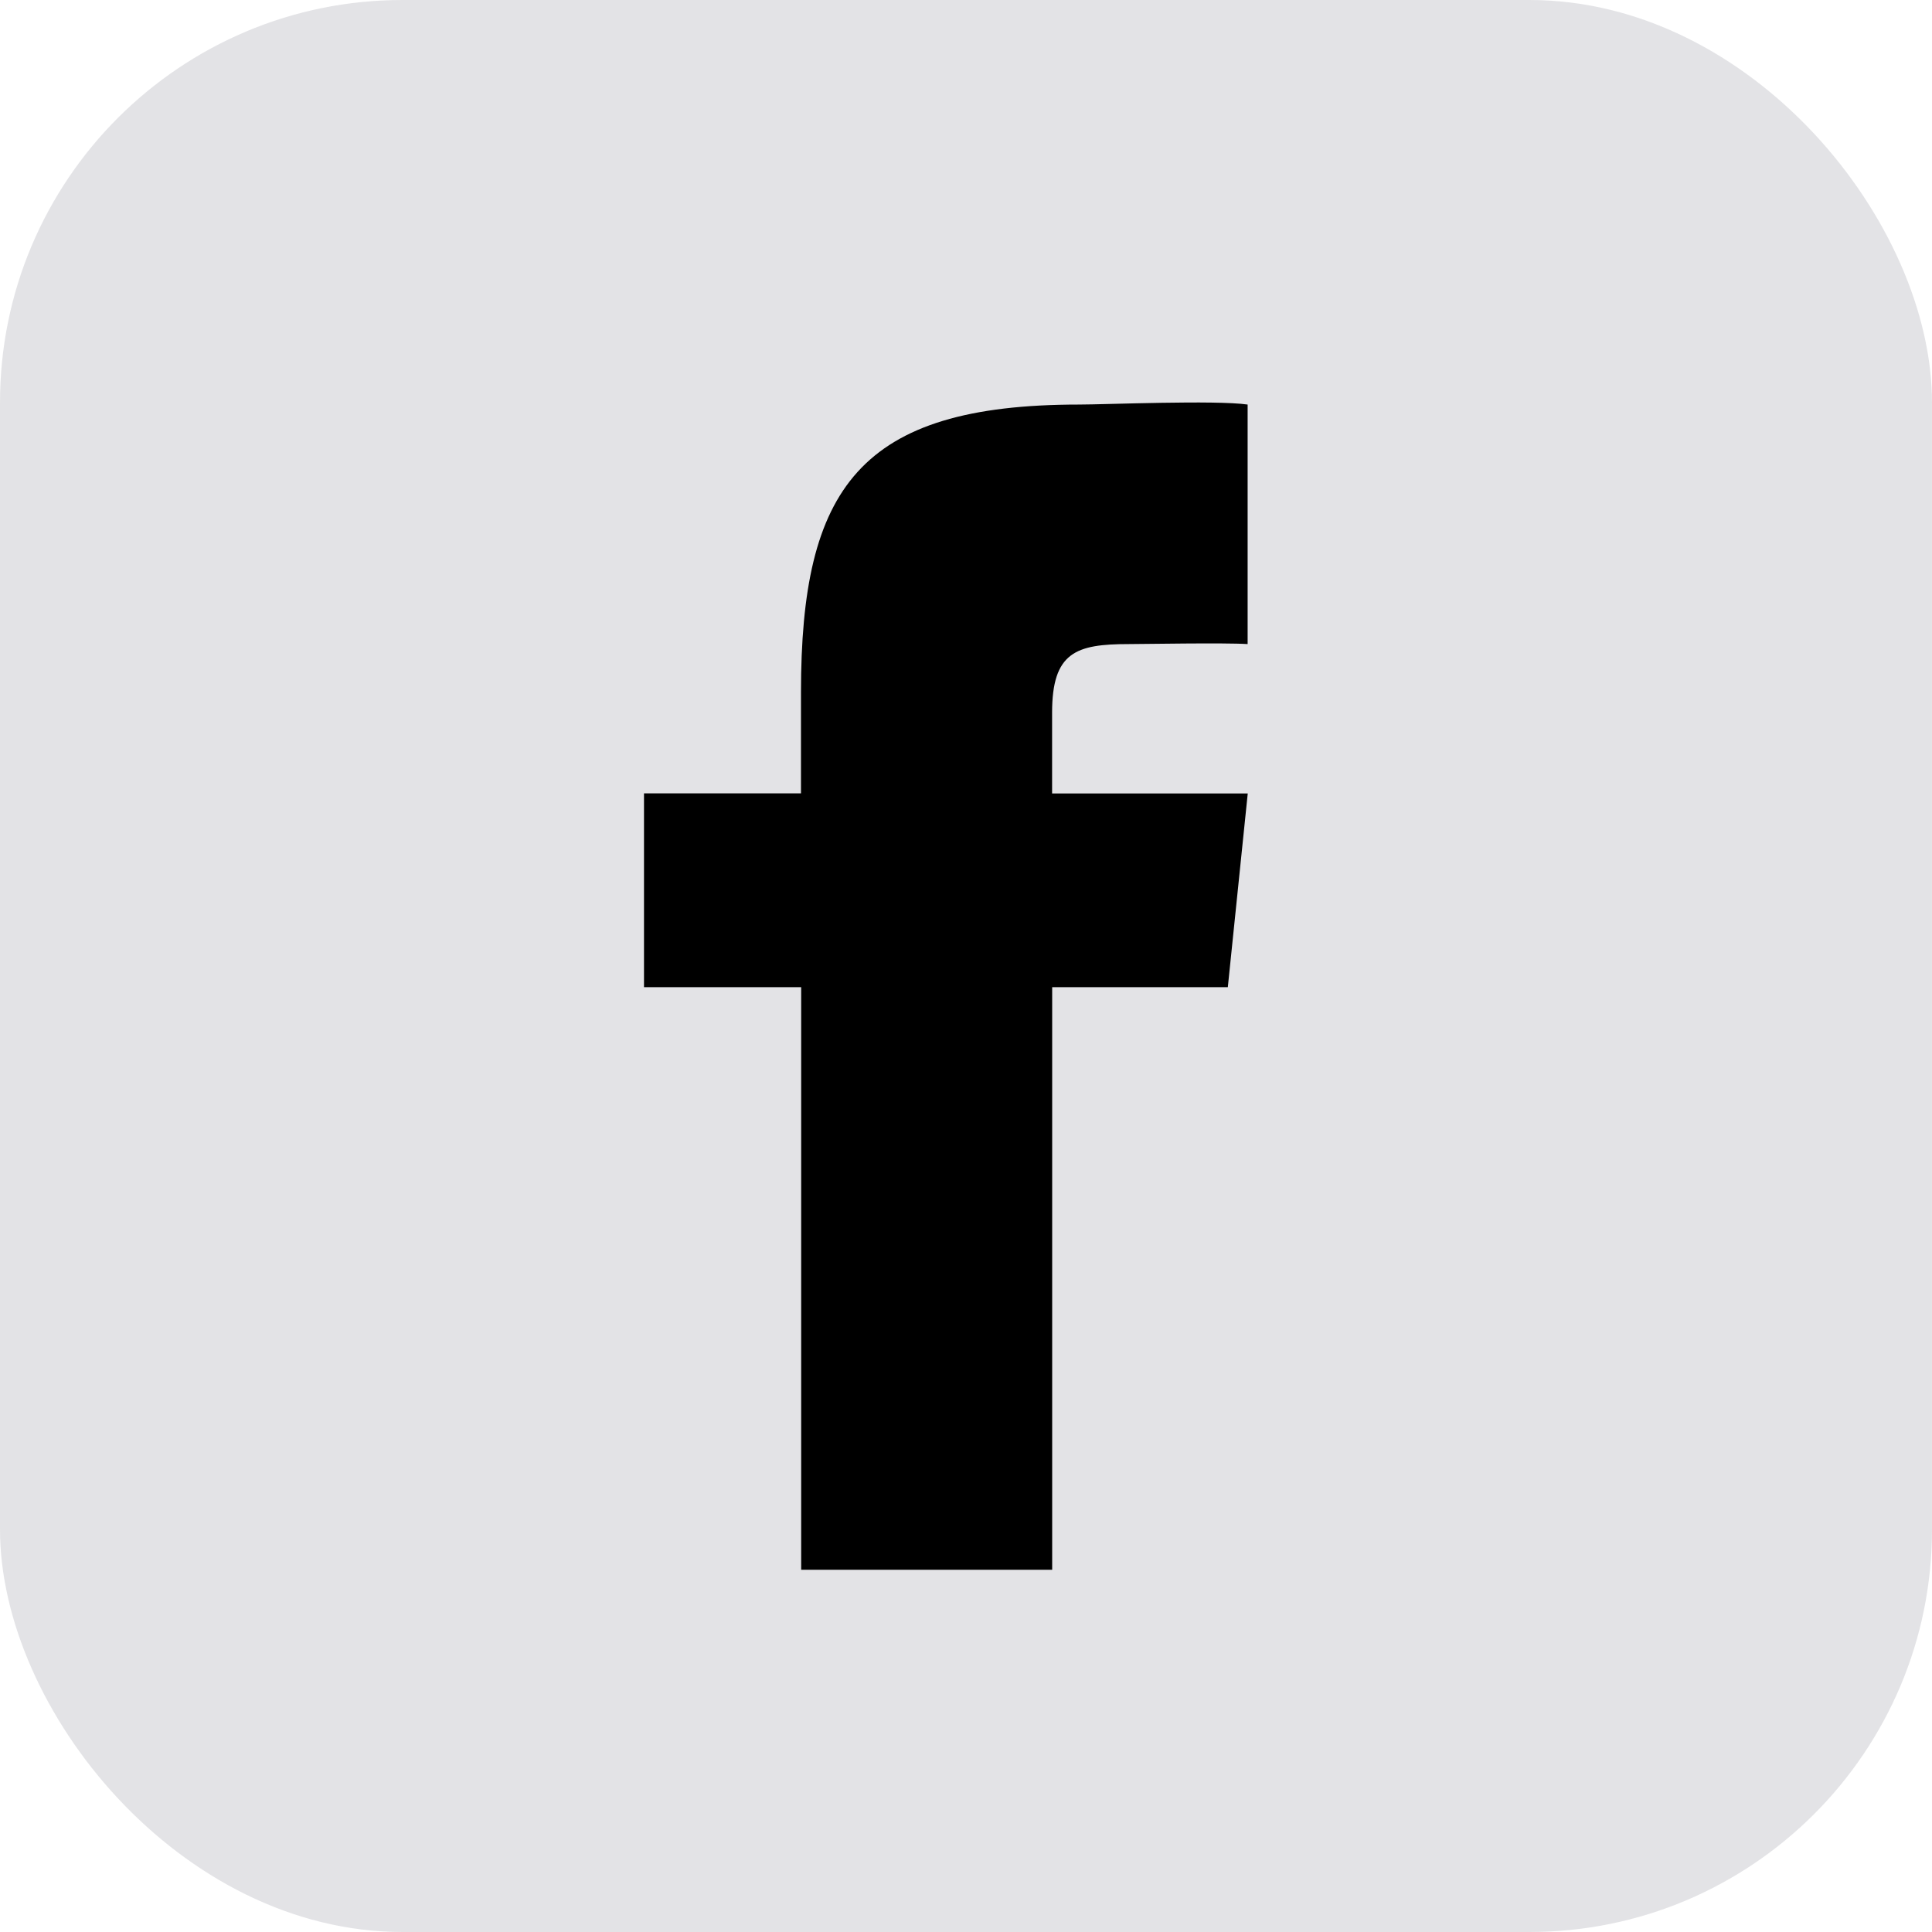
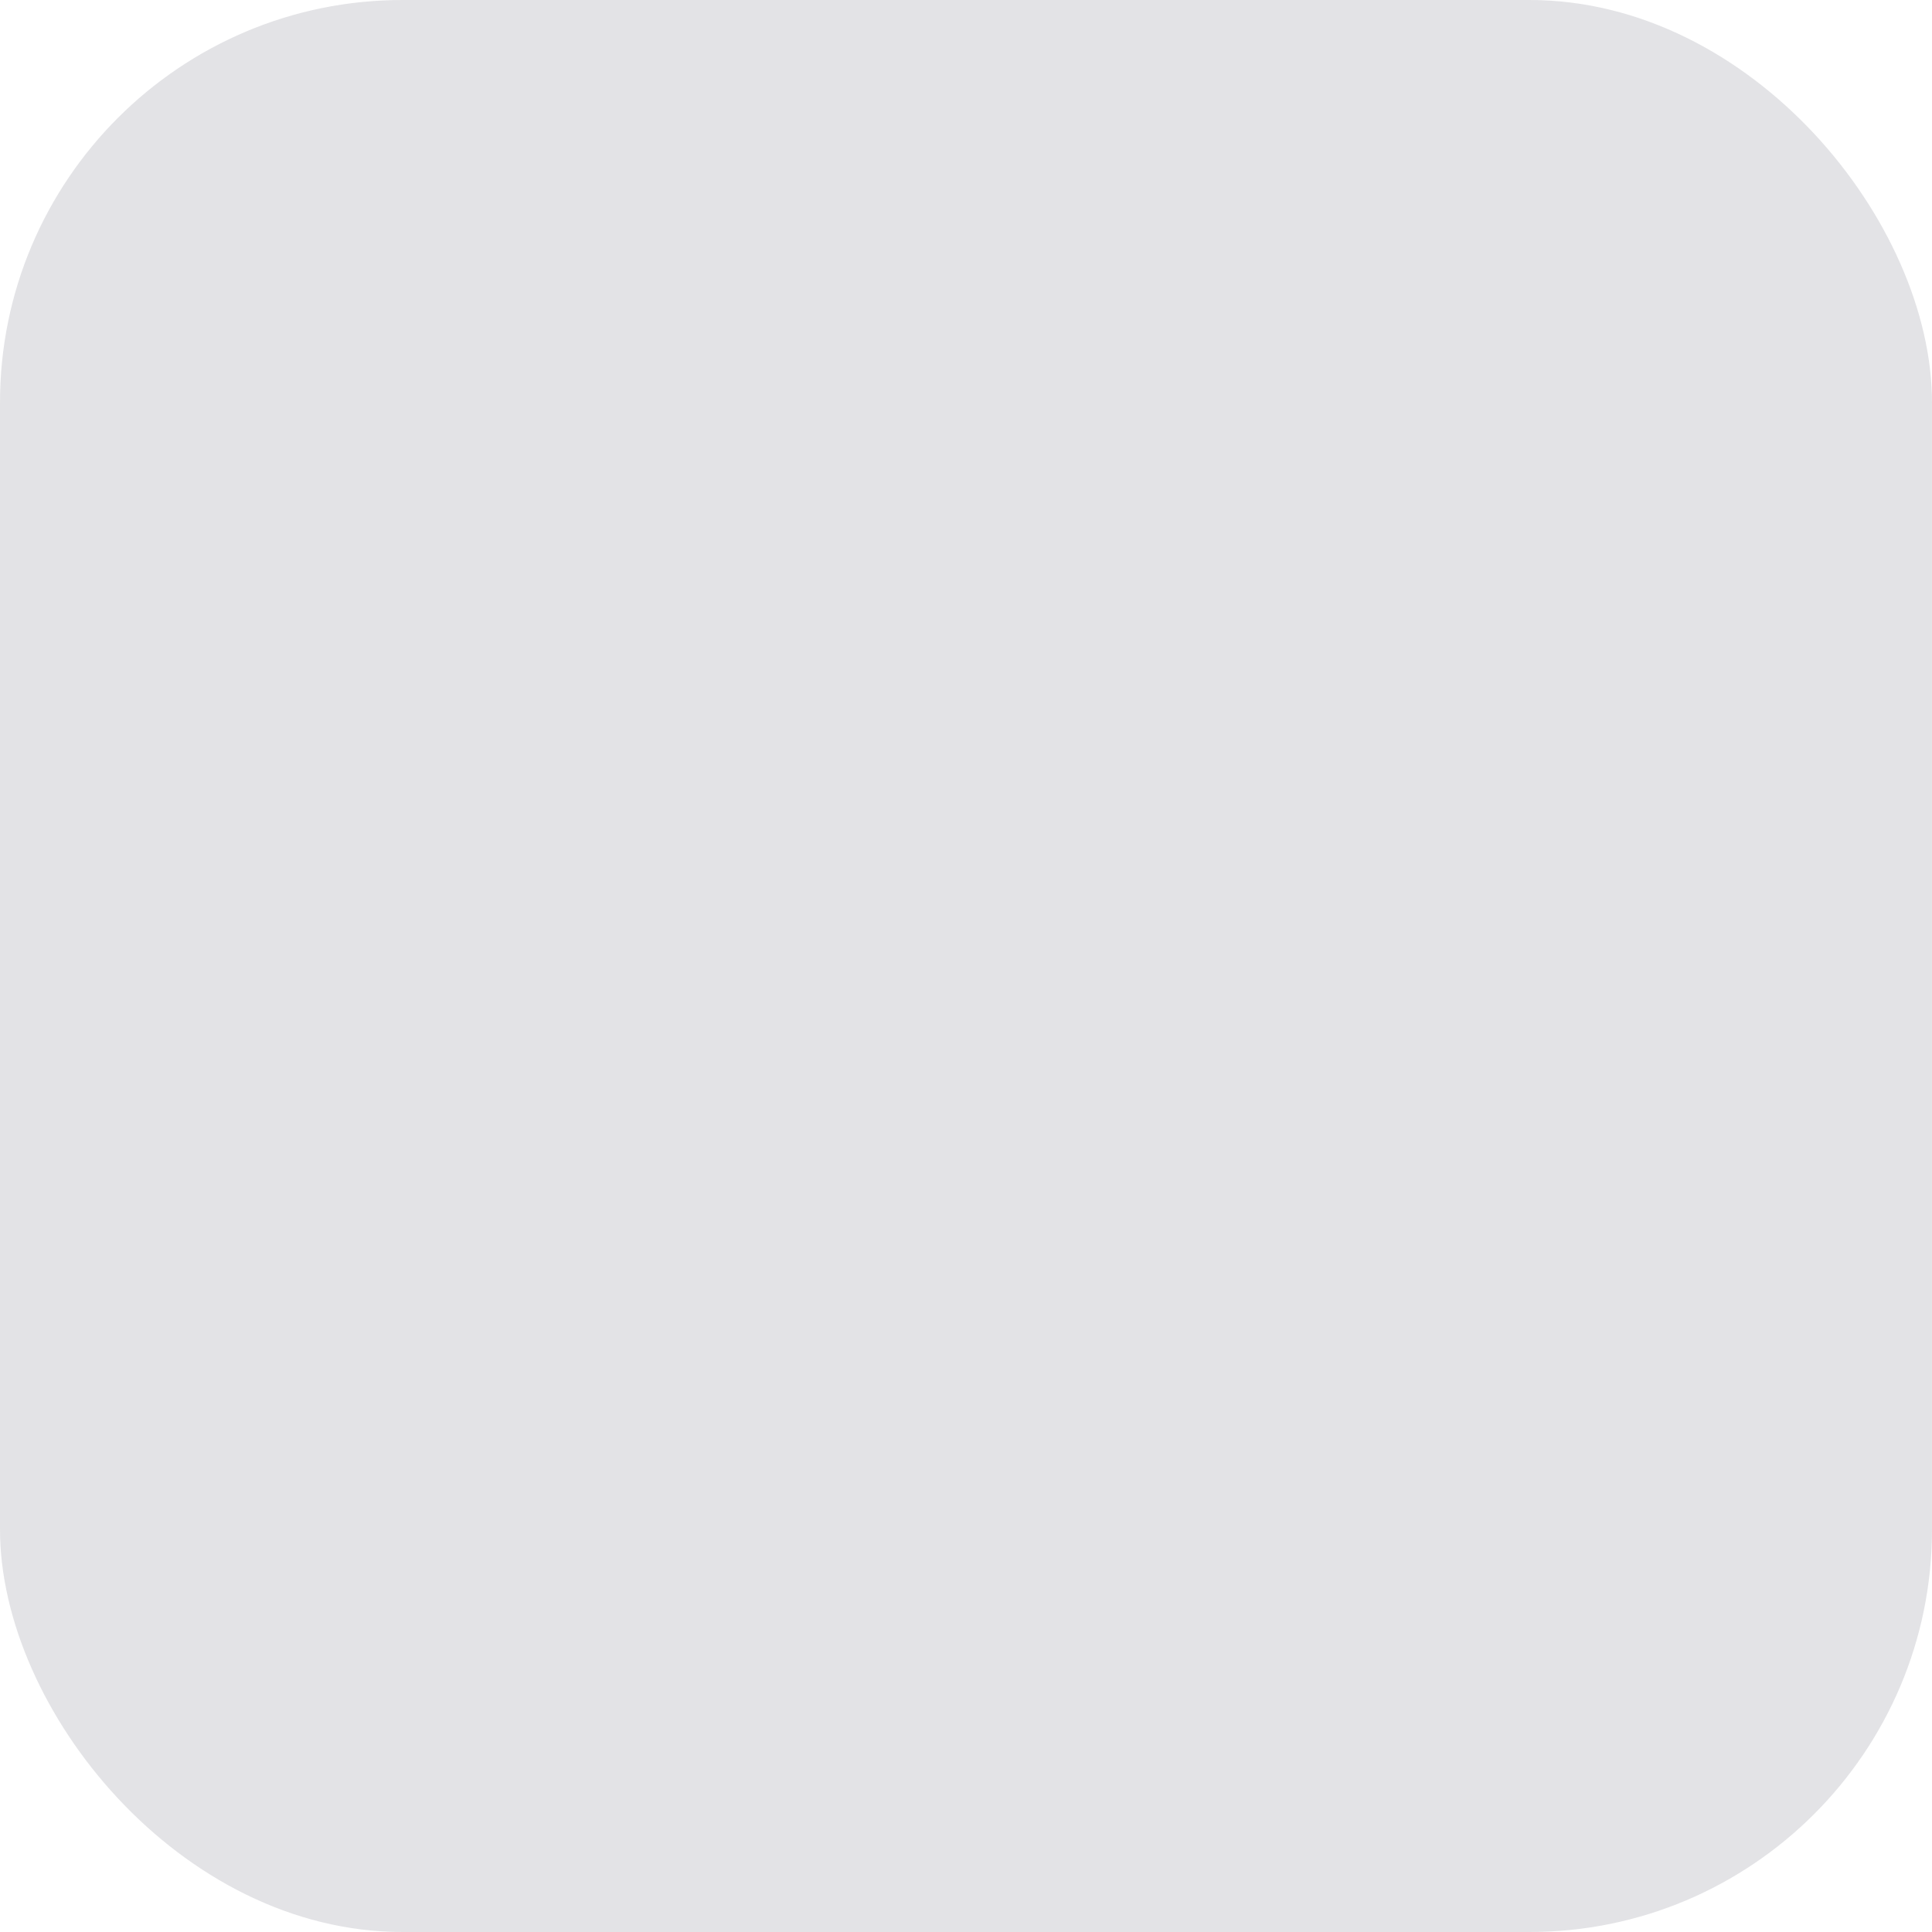
<svg xmlns="http://www.w3.org/2000/svg" width="48px" height="48px" viewBox="0 0 48 48" version="1.1">
  <title>CTA/Logo/Facebook/2 Dark</title>
  <g id="CTA/Logo/Facebook/2-Dark" stroke="none" stroke-width="1" fill="none" fill-rule="evenodd">
    <rect id="CTA/Logo/Container" fill="#D1D1D6" opacity="0.6" x="0" y="0" width="48" height="48" rx="10" />
    <g id="logo:social:facebook" transform="translate(16, 10)" fill="#000000" fill-rule="nonzero">
-       <path d="M14.505,14.526 L10.141,14.526 L10.141,29 L3.905,29 L3.905,14.526 L0,14.526 L0,9.711 L3.9,9.711 L3.9,7.206 C3.9,2.135 5.341,0.051 10.813,0.051 C11.45,0.051 14.204,-0.064 14.997,0.051 L14.997,6.002 C14.442,5.965 12.36,6.002 12.043,6.002 C10.732,6.002 10.139,6.204 10.139,7.706 L10.139,9.713 L15,9.713 L14.505,14.526 Z" id="Path" />
-     </g>
+       </g>
  </g>
</svg>